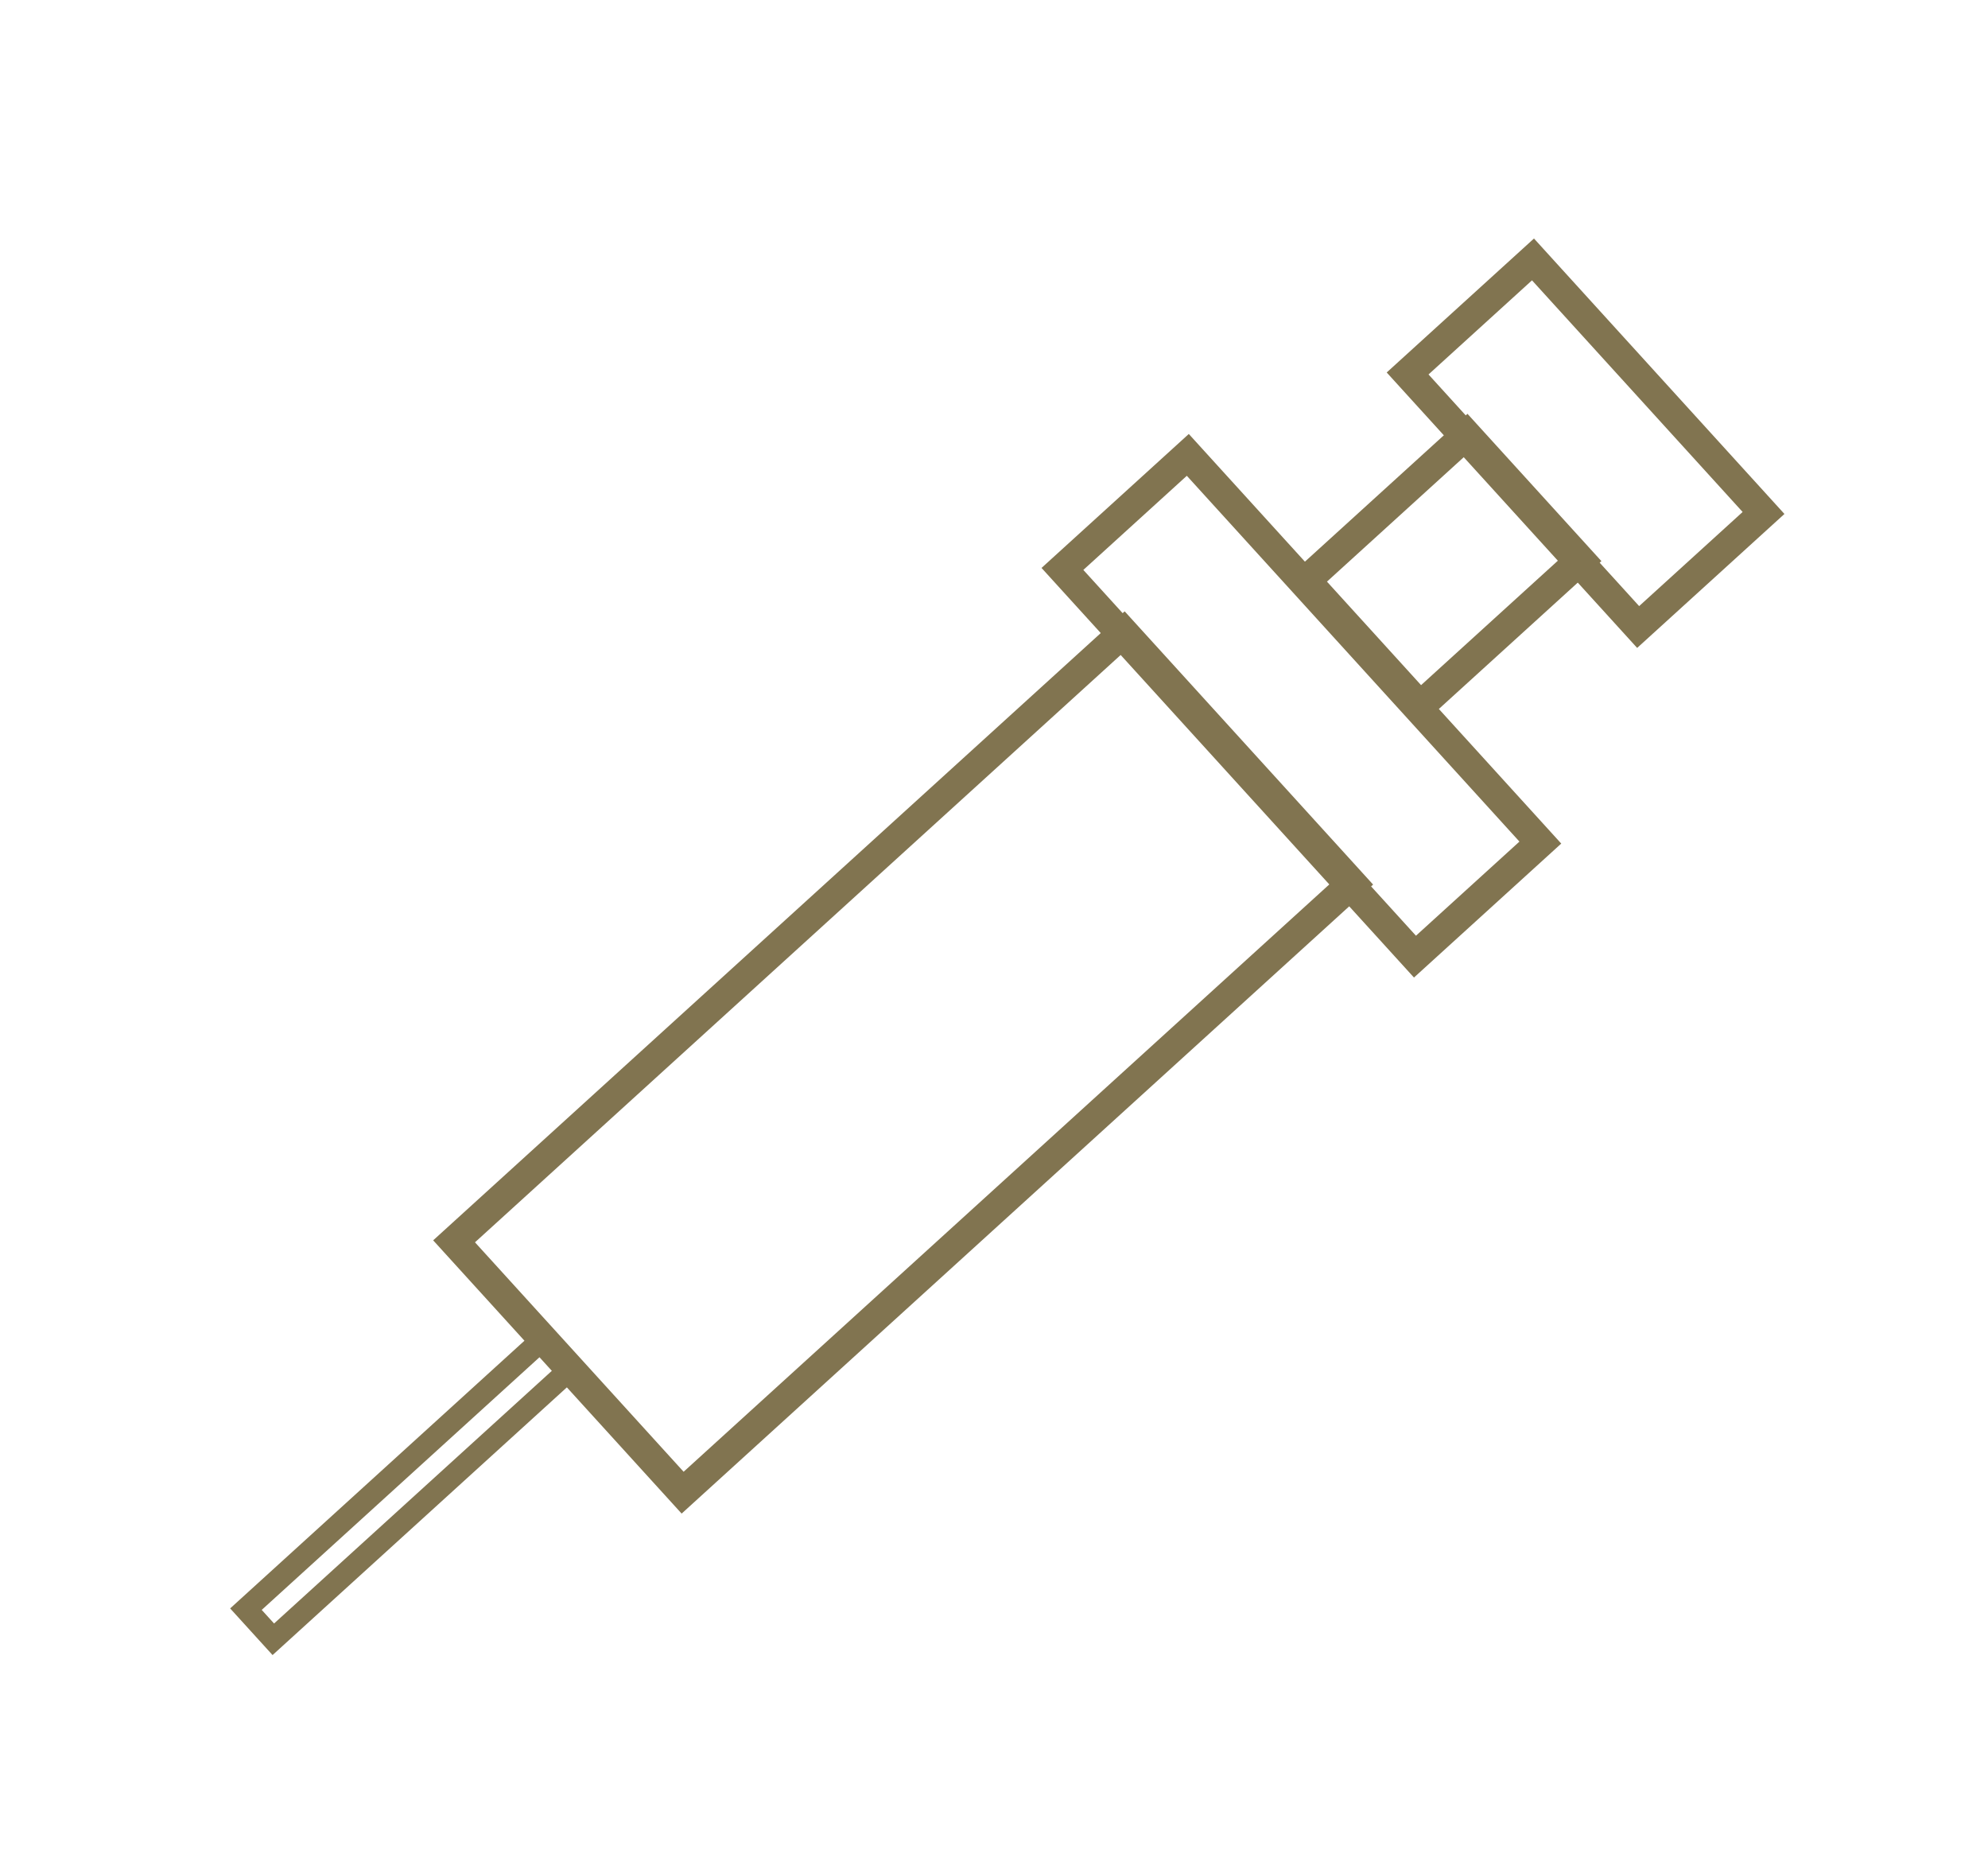
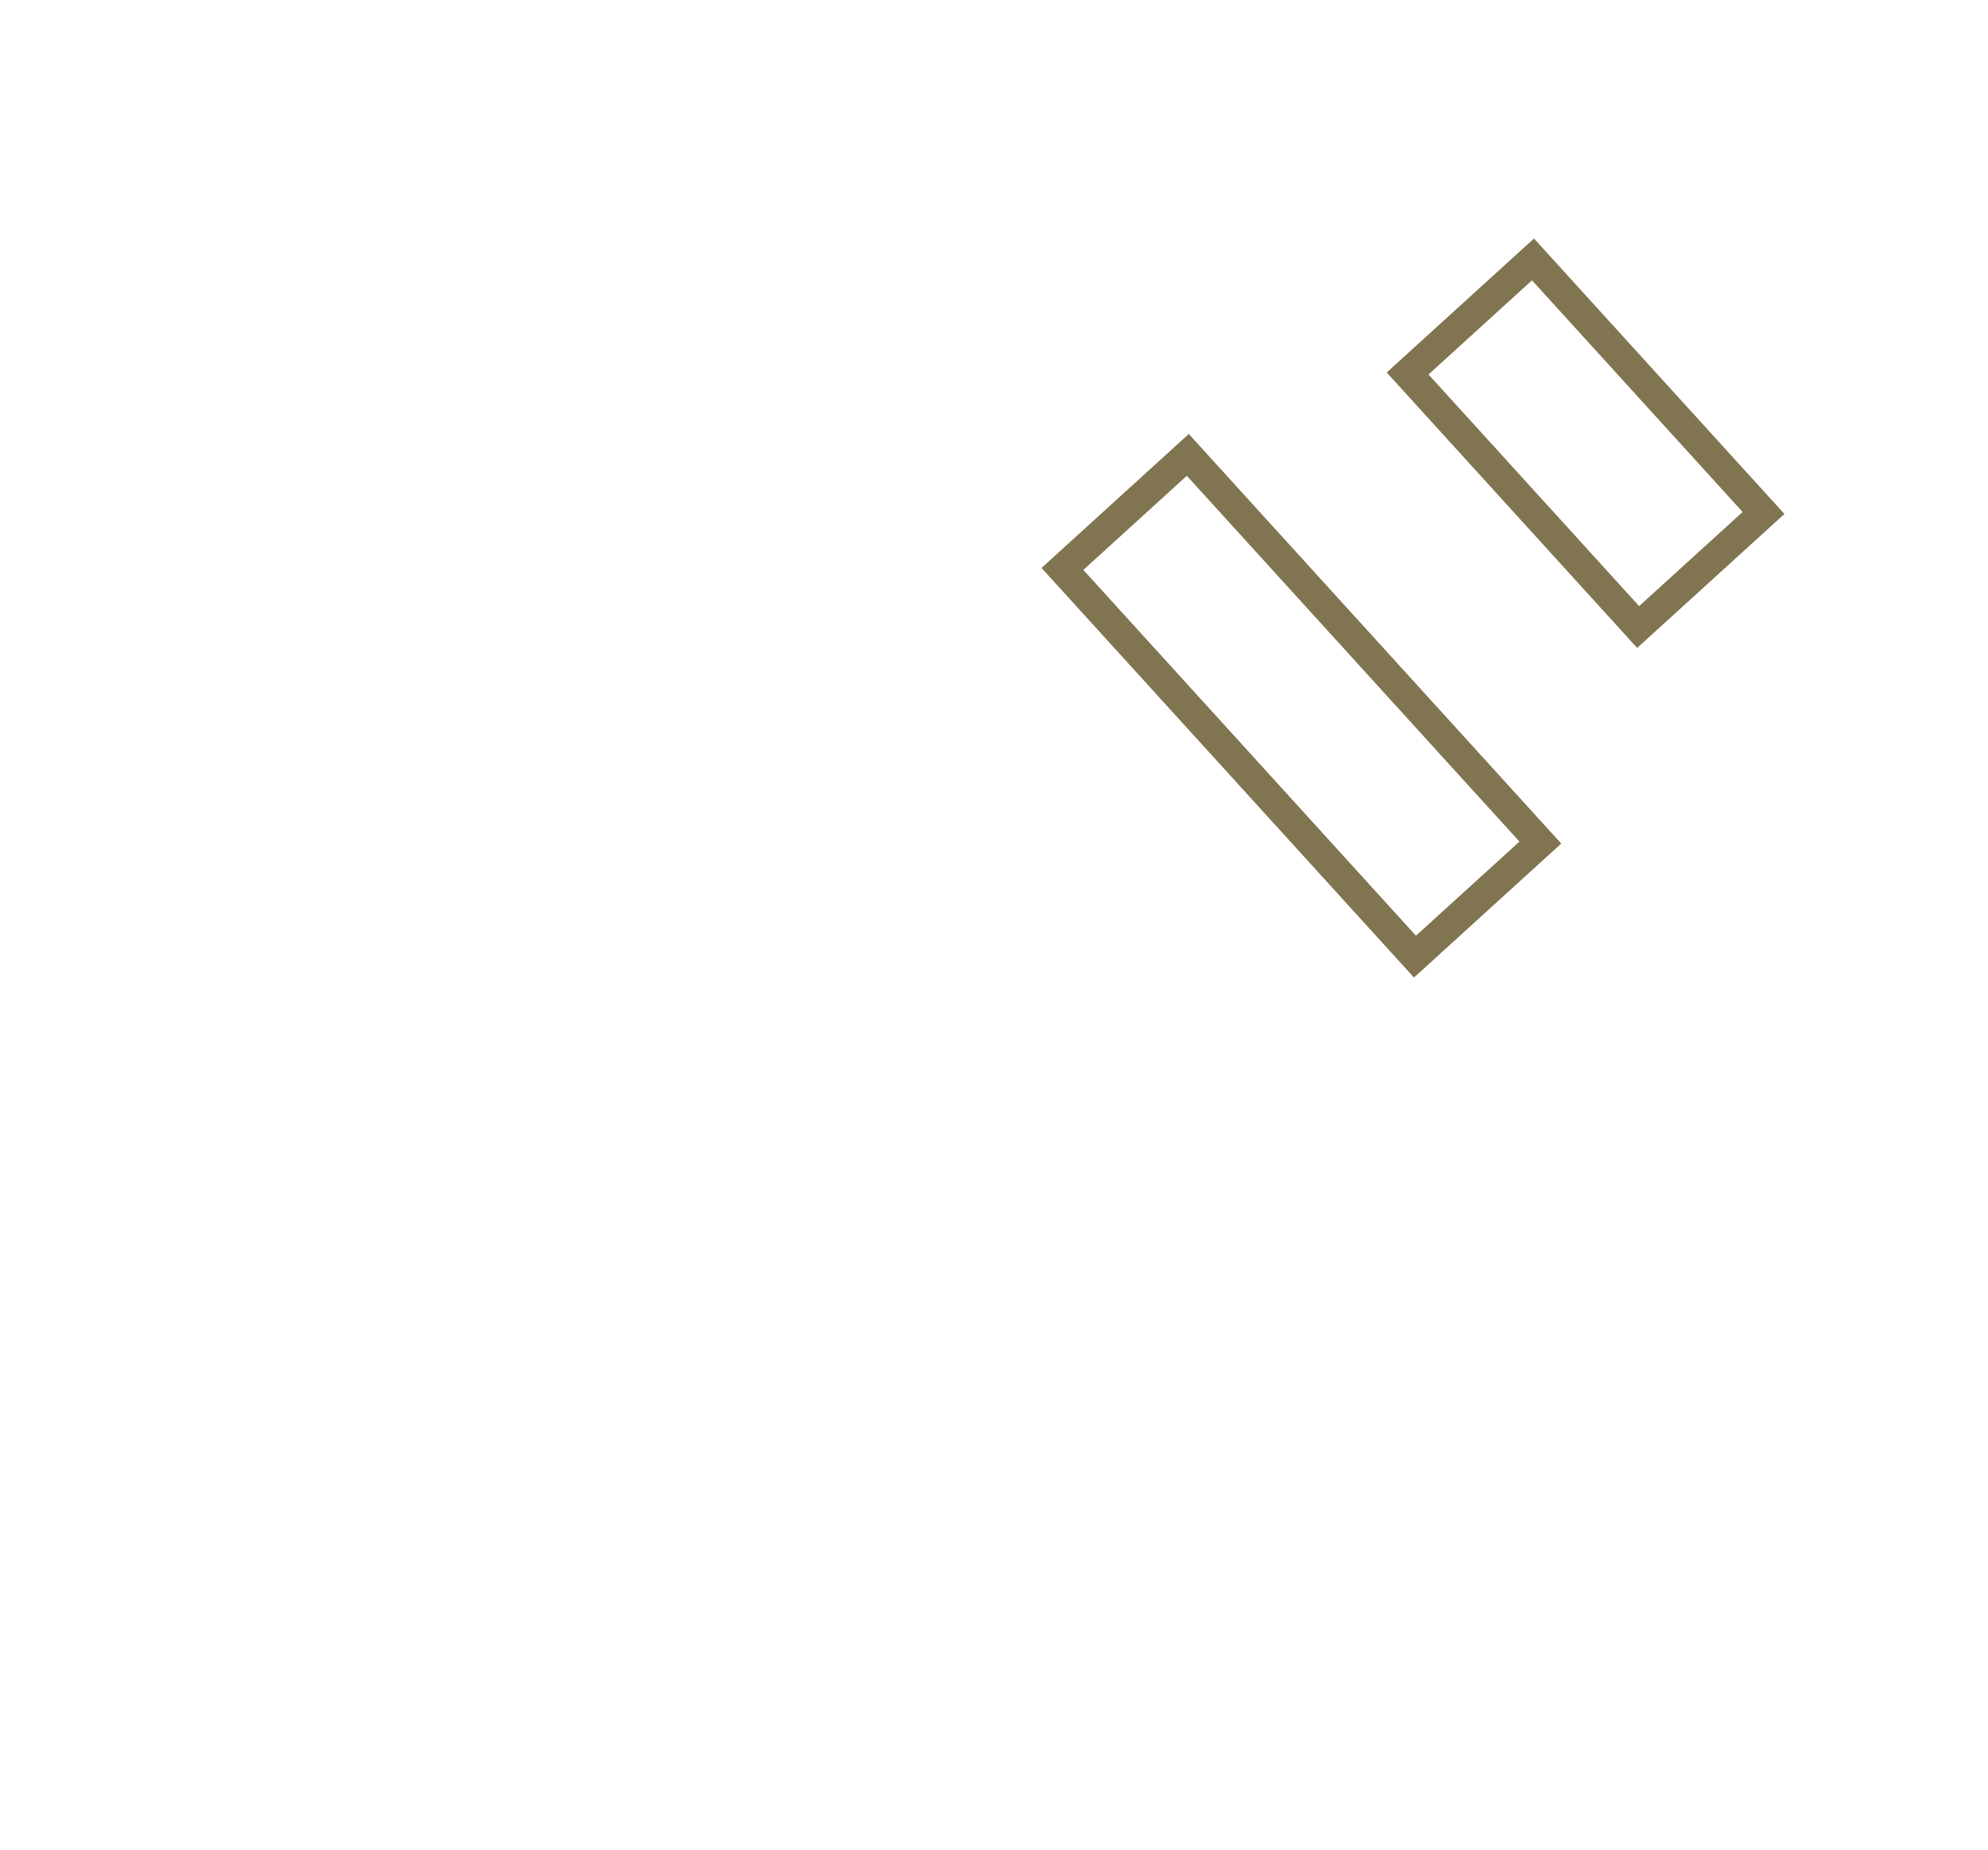
<svg xmlns="http://www.w3.org/2000/svg" version="1.1" id="レイヤー_1" x="0px" y="0px" viewBox="0 0 268.7 250" style="enable-background:new 0 0 268.7 250;" xml:space="preserve">
  <style type="text/css">
	.st0{fill:none;}
	.st1{fill:none;stroke:#817450;stroke-width:4;stroke-linecap:round;stroke-miterlimit:10;}
	.st2{fill:none;stroke:#817450;stroke-width:3.02;stroke-linecap:round;stroke-miterlimit:10;}
</style>
  <g id="レイヤー_2_00000042702988182265203520000012643593994005871238_">
    <g id="レイヤー_1-2">
      <g id="icon_injection_2">
        <rect y="0" class="st0" width="268.7" height="250" />
        <g>
-           <rect x="60.9" y="120.6" transform="matrix(0.74 -0.673 0.673 0.74 -64.856 119.487)" class="st1" width="122.3" height="45.9" />
-           <rect x="180.4" y="65.6" transform="matrix(0.74 -0.673 0.673 0.74 -1.117 151.329)" class="st1" width="29.3" height="22.9" />
          <rect x="202.8" y="36.7" transform="matrix(0.74 -0.673 0.673 0.74 15.483 159.795)" class="st1" width="22.9" height="46.3" />
          <rect x="164.4" y="59.9" transform="matrix(0.74 -0.673 0.673 0.74 -18.369 143.197)" class="st1" width="22.9" height="70.8" />
-           <rect x="28" y="198.3" transform="matrix(0.74 -0.673 0.673 0.74 -120.935 89.555)" class="st2" width="54.6" height="5.5" />
        </g>
      </g>
    </g>
  </g>
</svg>